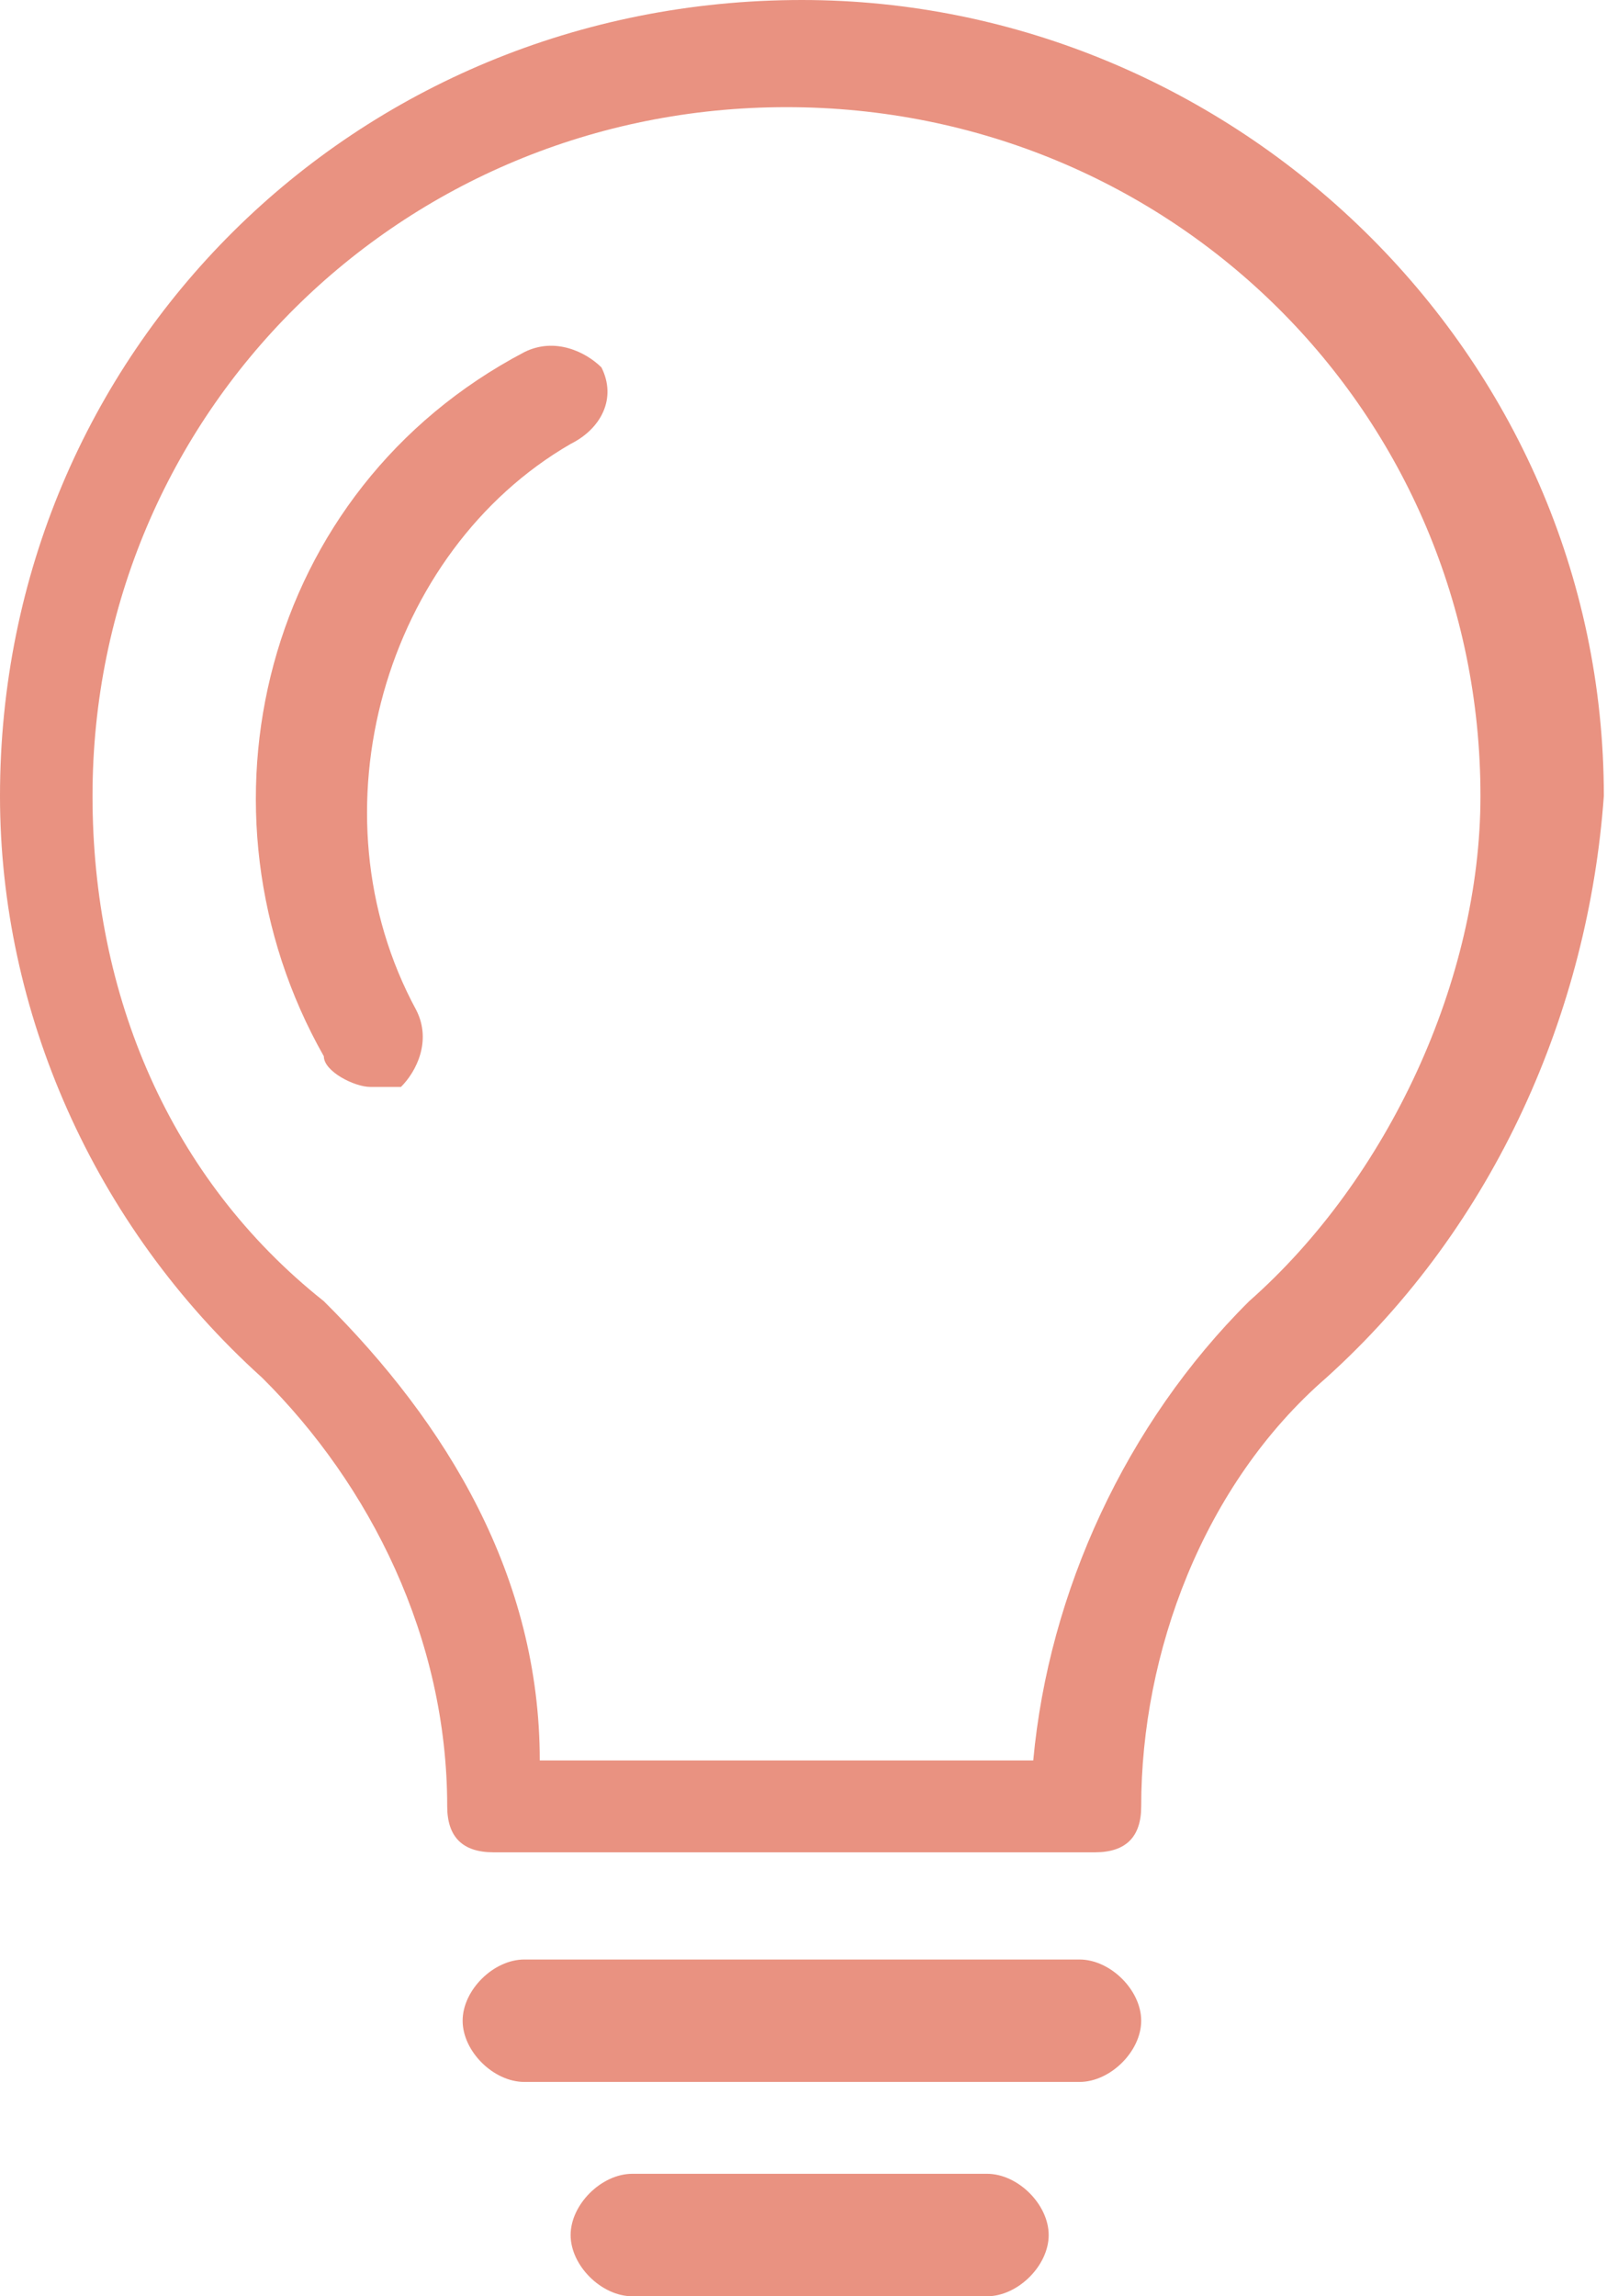
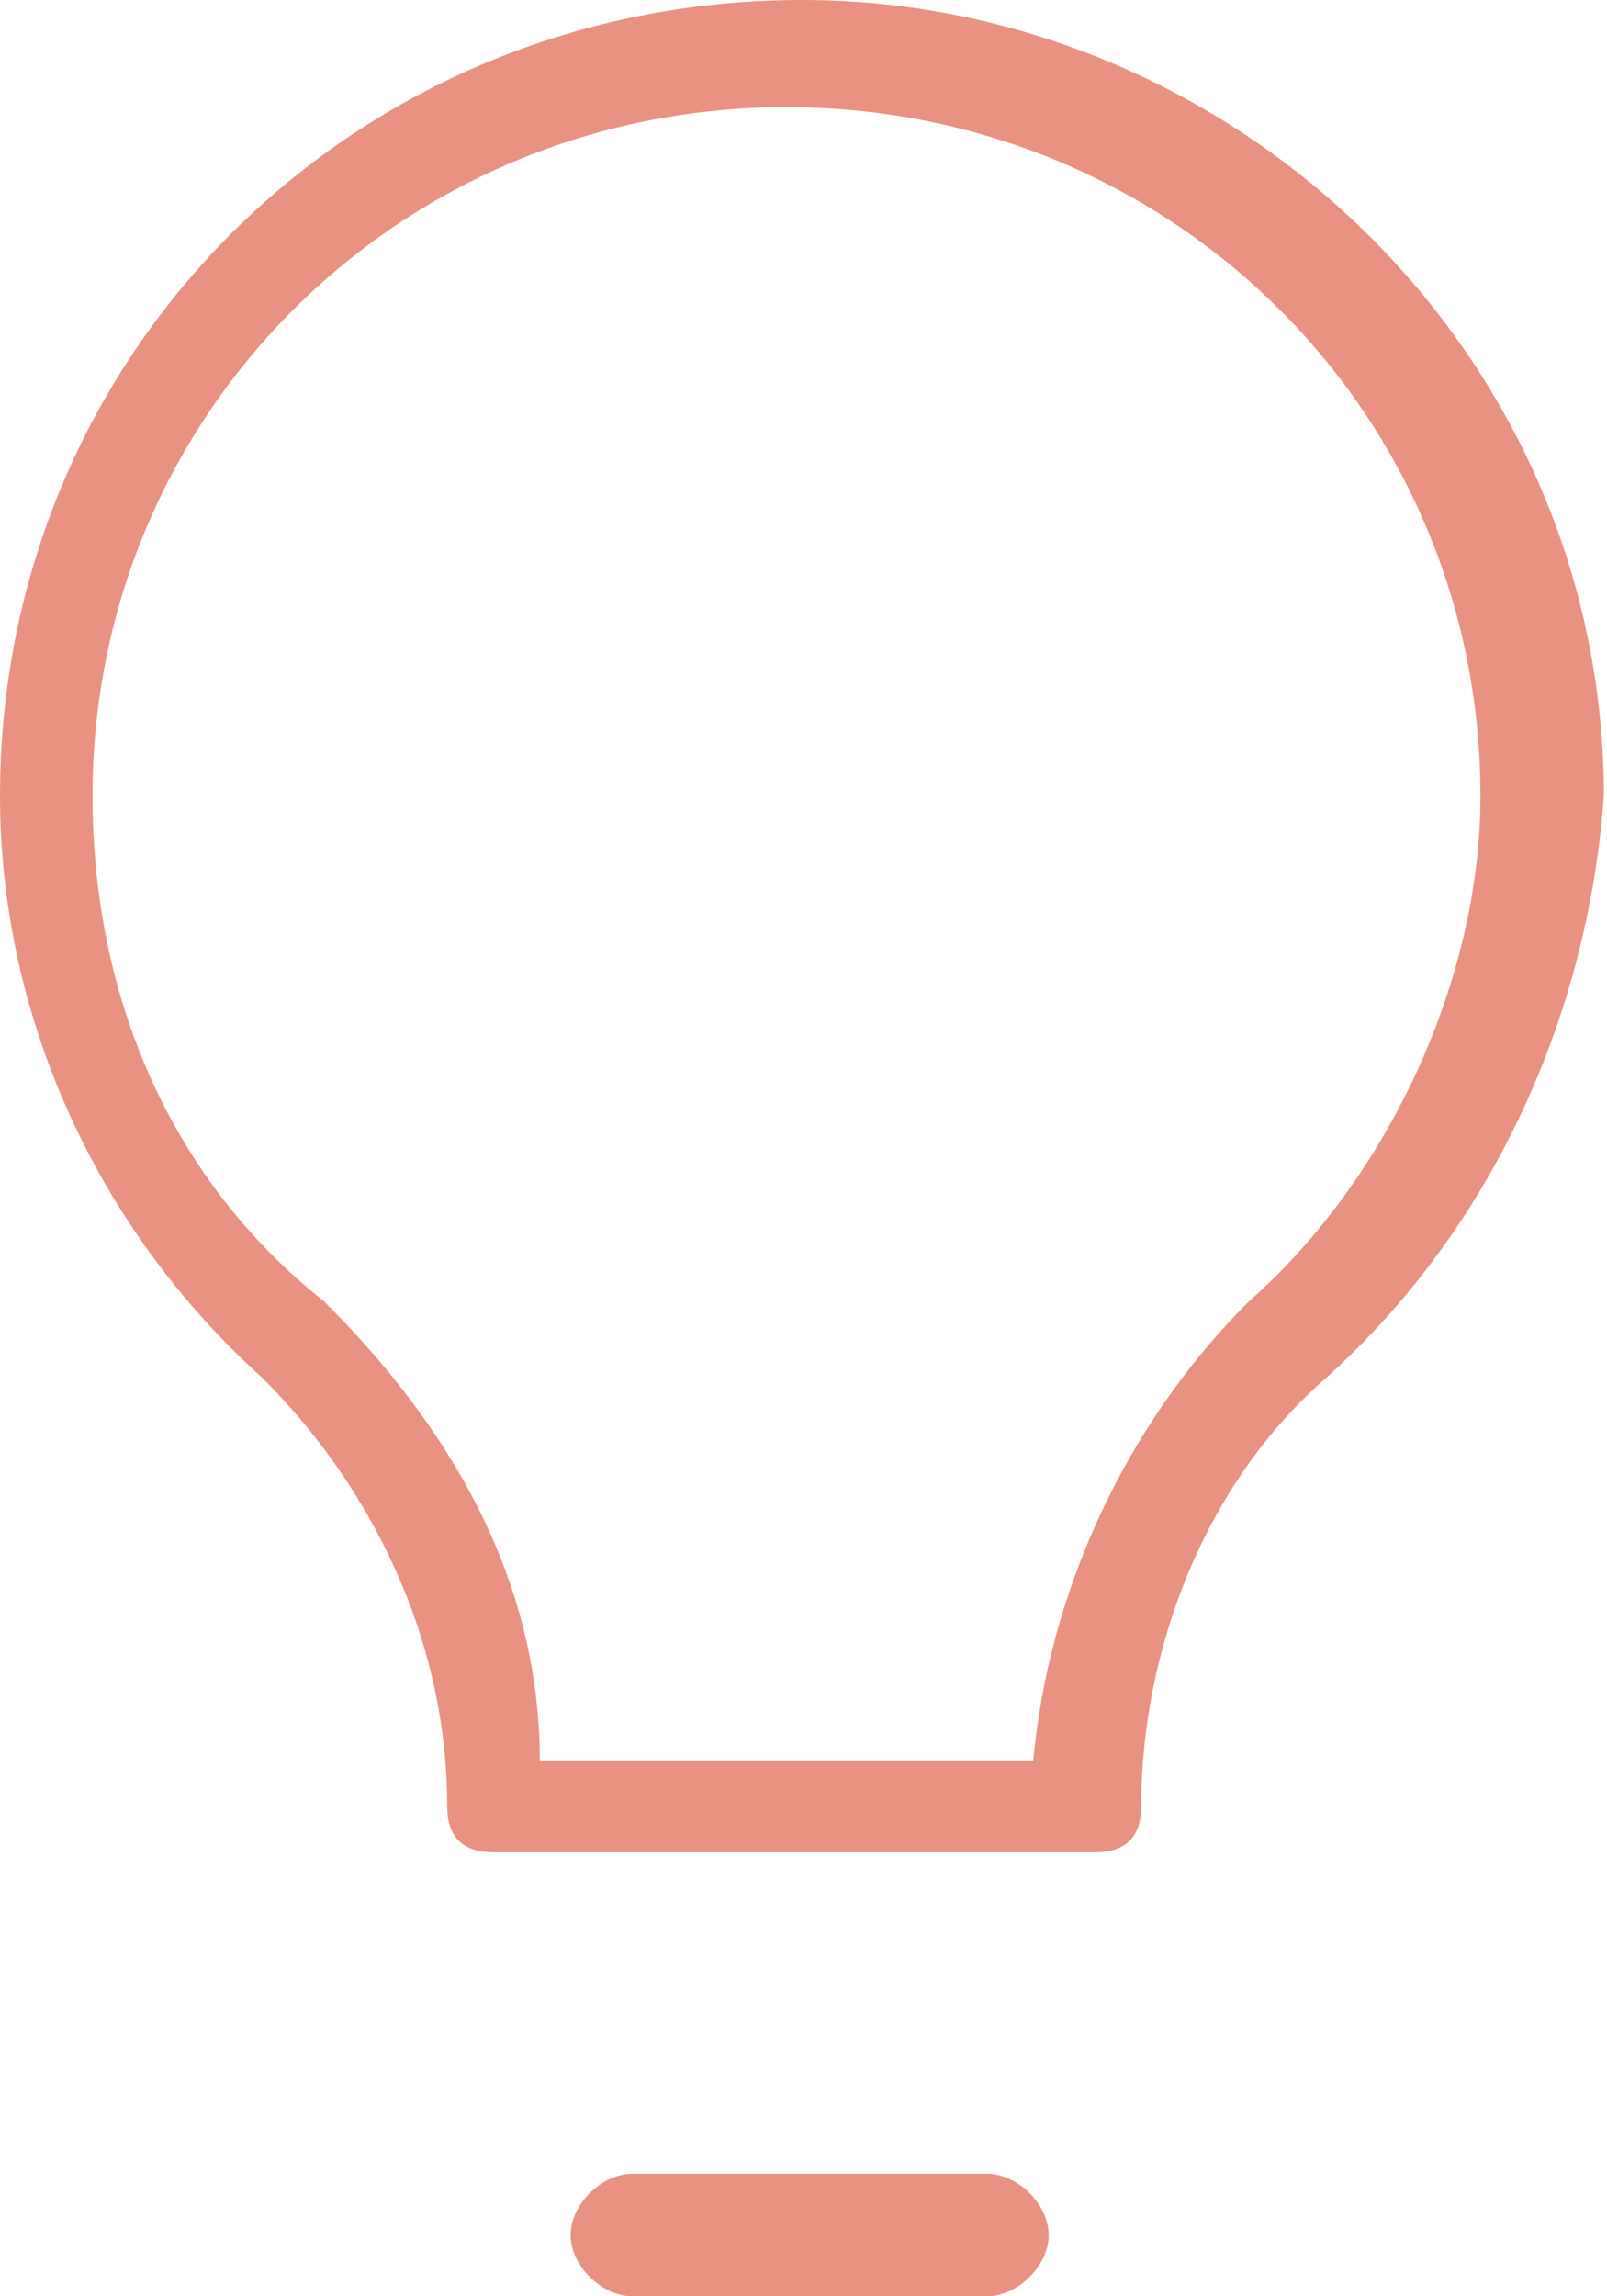
<svg xmlns="http://www.w3.org/2000/svg" width="35" height="50" viewBox="0 0 35 50" fill="none">
-   <path d="M23.511 45.333H11.42C10.748 45.333 10.076 44.667 10.076 44C10.076 43.333 10.748 42.667 11.42 42.667H23.511C24.183 42.667 24.855 43.333 24.855 44C24.855 44.667 24.183 45.333 23.511 45.333Z" fill="#E99281" />
  <path d="M21.497 50H13.772C13.1 50 12.428 49.333 12.428 48.667C12.428 48 13.1 47.333 13.772 47.333H21.497C22.169 47.333 22.84 48 22.84 48.667C22.84 49.333 22.169 50 21.497 50Z" fill="#E99281" />
  <path d="M23.847 40.333H10.748C10.076 40.333 9.74 40 9.74 39.333C9.74 35.667 8.061 32.333 5.71 30C2.015 26.667 0 22 0 17.333C0 7.667 7.725 0 17.466 0C26.87 0 34.931 7.667 34.931 17.333C34.595 22 32.58 26.667 28.886 30C26.198 32.333 24.855 36 24.855 39.333C24.855 40 24.519 40.333 23.847 40.333ZM11.756 38.333H22.504C22.84 34.667 24.519 31 27.206 28.333C30.229 25.667 32.244 21.333 32.244 17.333C32.244 9 25.527 2.333 17.13 2.333C8.733 2.333 2.015 9 2.015 17.333C2.015 21.667 3.695 25.667 7.053 28.333C9.74 31 11.756 34.333 11.756 38.333Z" fill="#E99281" />
-   <path d="M12.427 9.667C8.397 12 6.717 17.667 9.069 22C9.404 22.667 9.069 23.333 8.733 23.667C8.397 23.667 8.397 23.667 8.061 23.667C7.725 23.667 7.053 23.333 7.053 23C4.03 17.667 5.71 10.667 11.42 7.667C12.091 7.333 12.763 7.667 13.099 8C13.435 8.667 13.099 9.333 12.427 9.667Z" fill="#E99281" />
</svg>